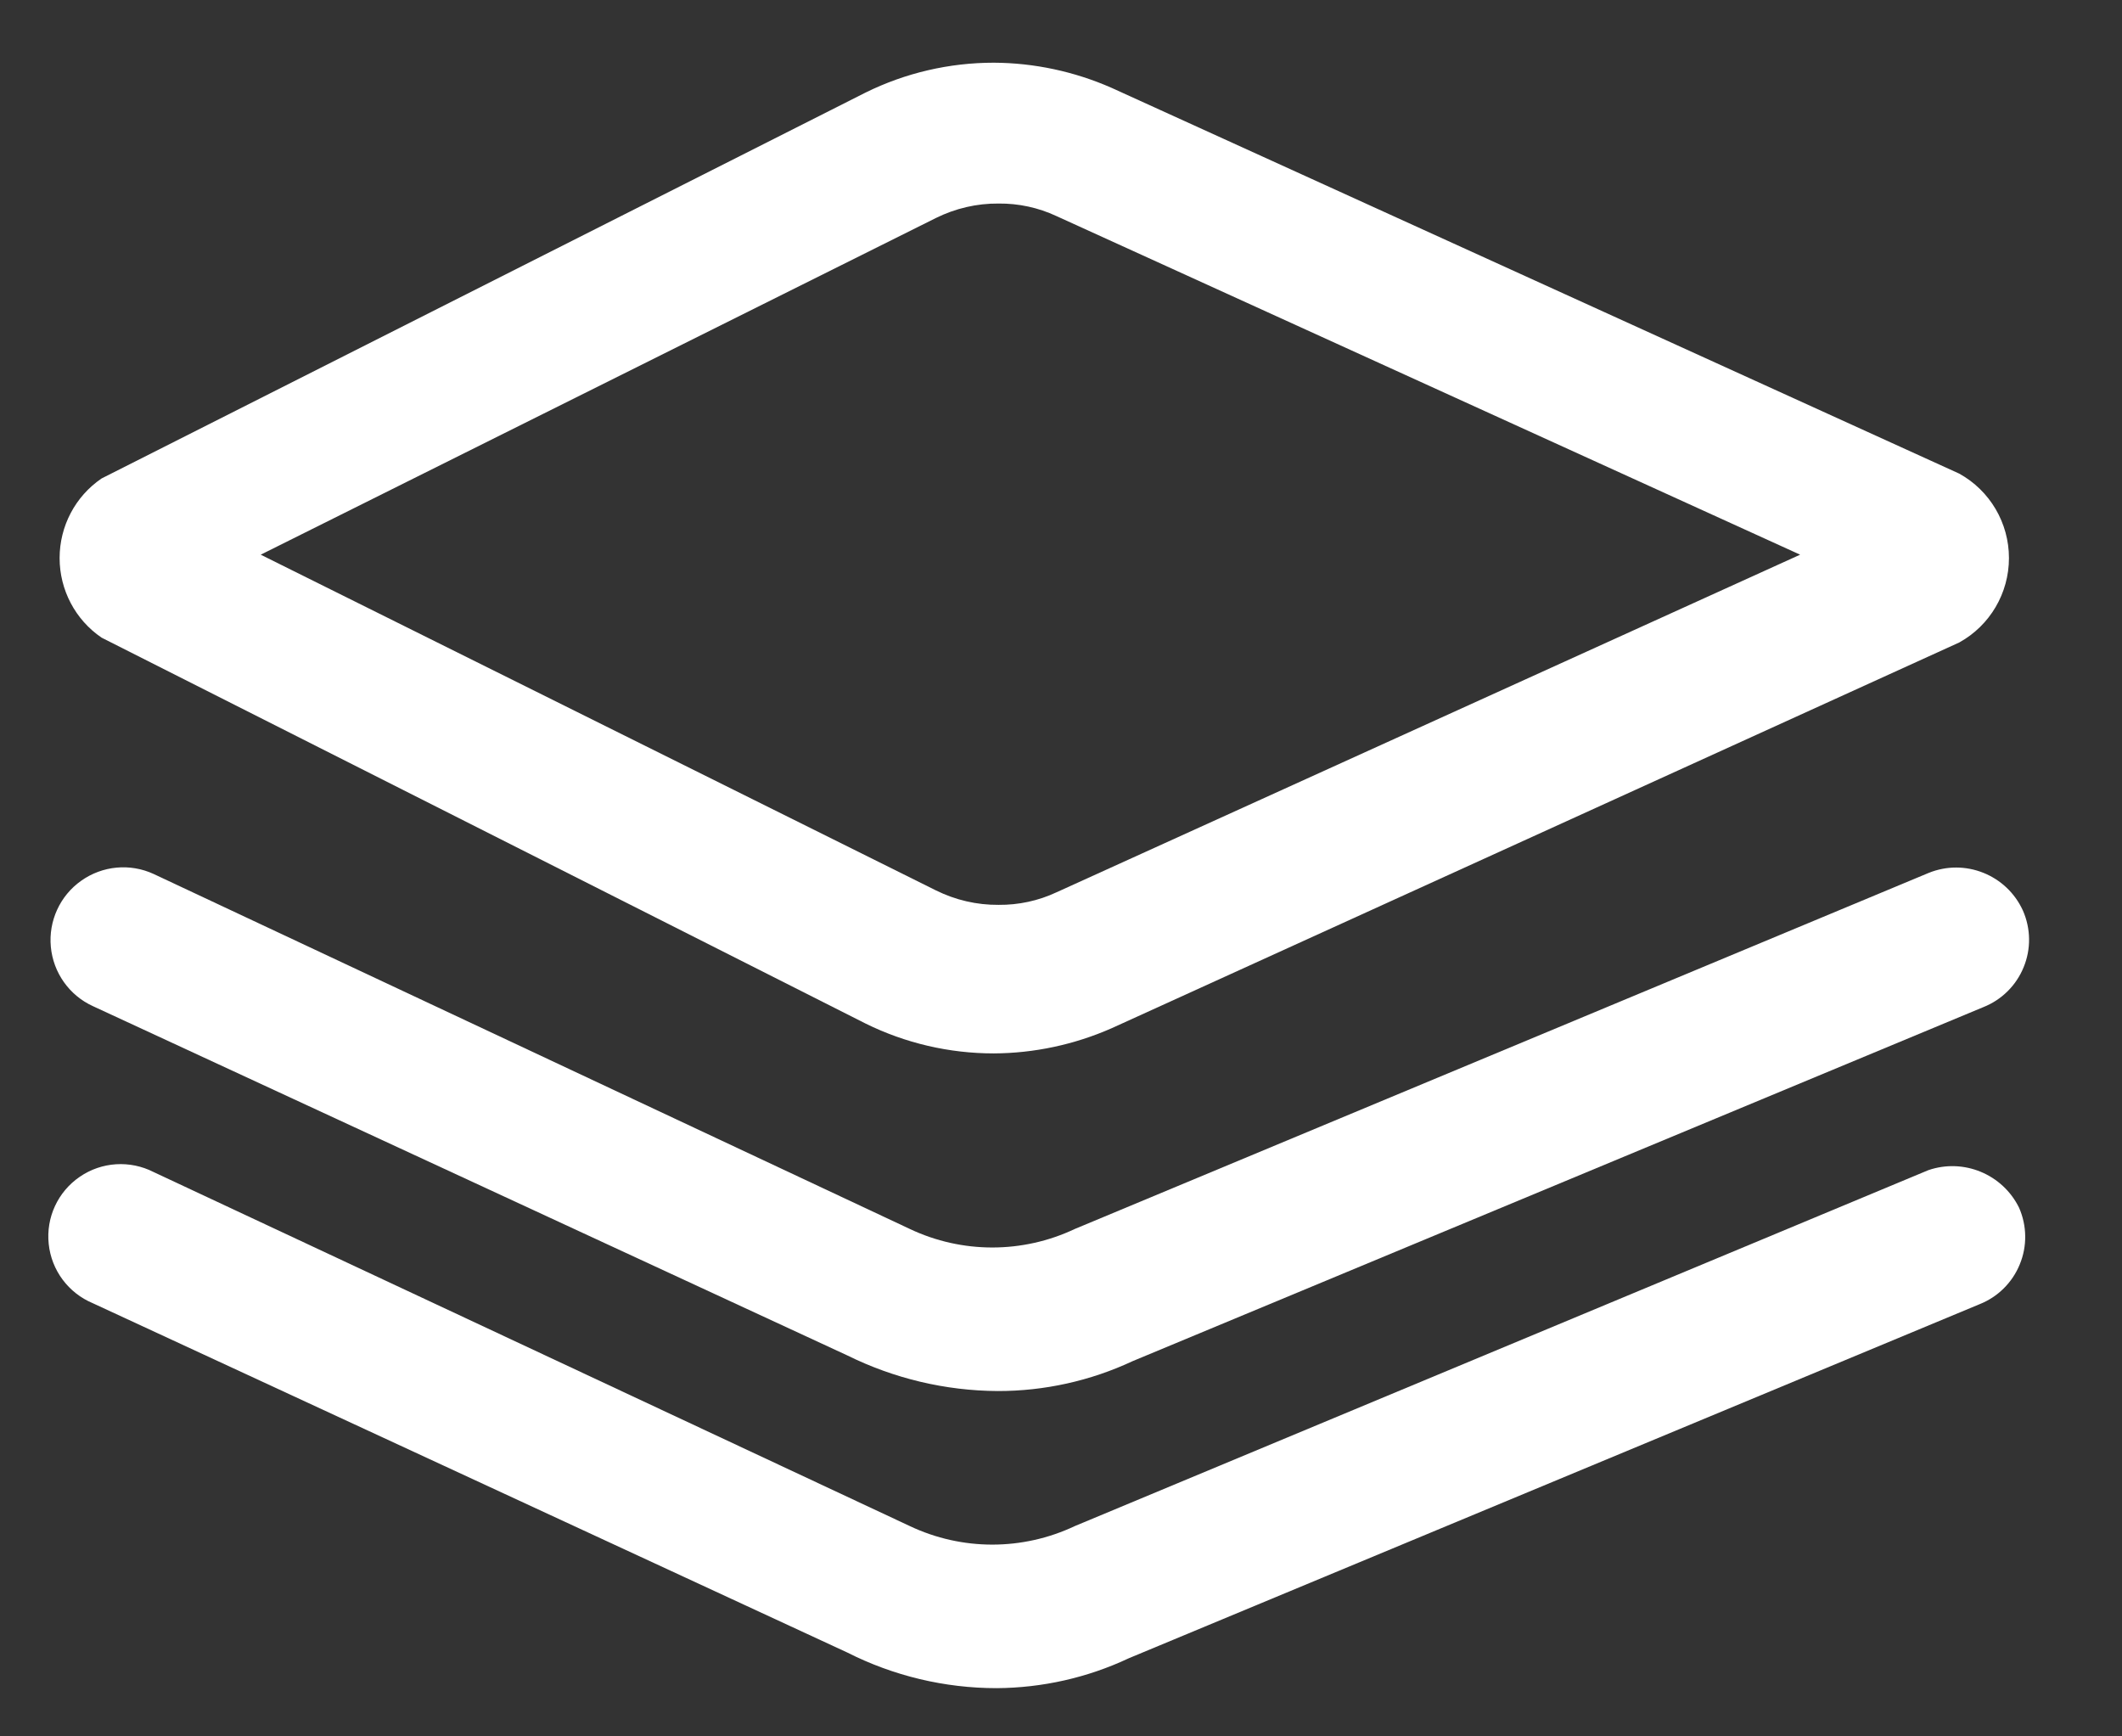
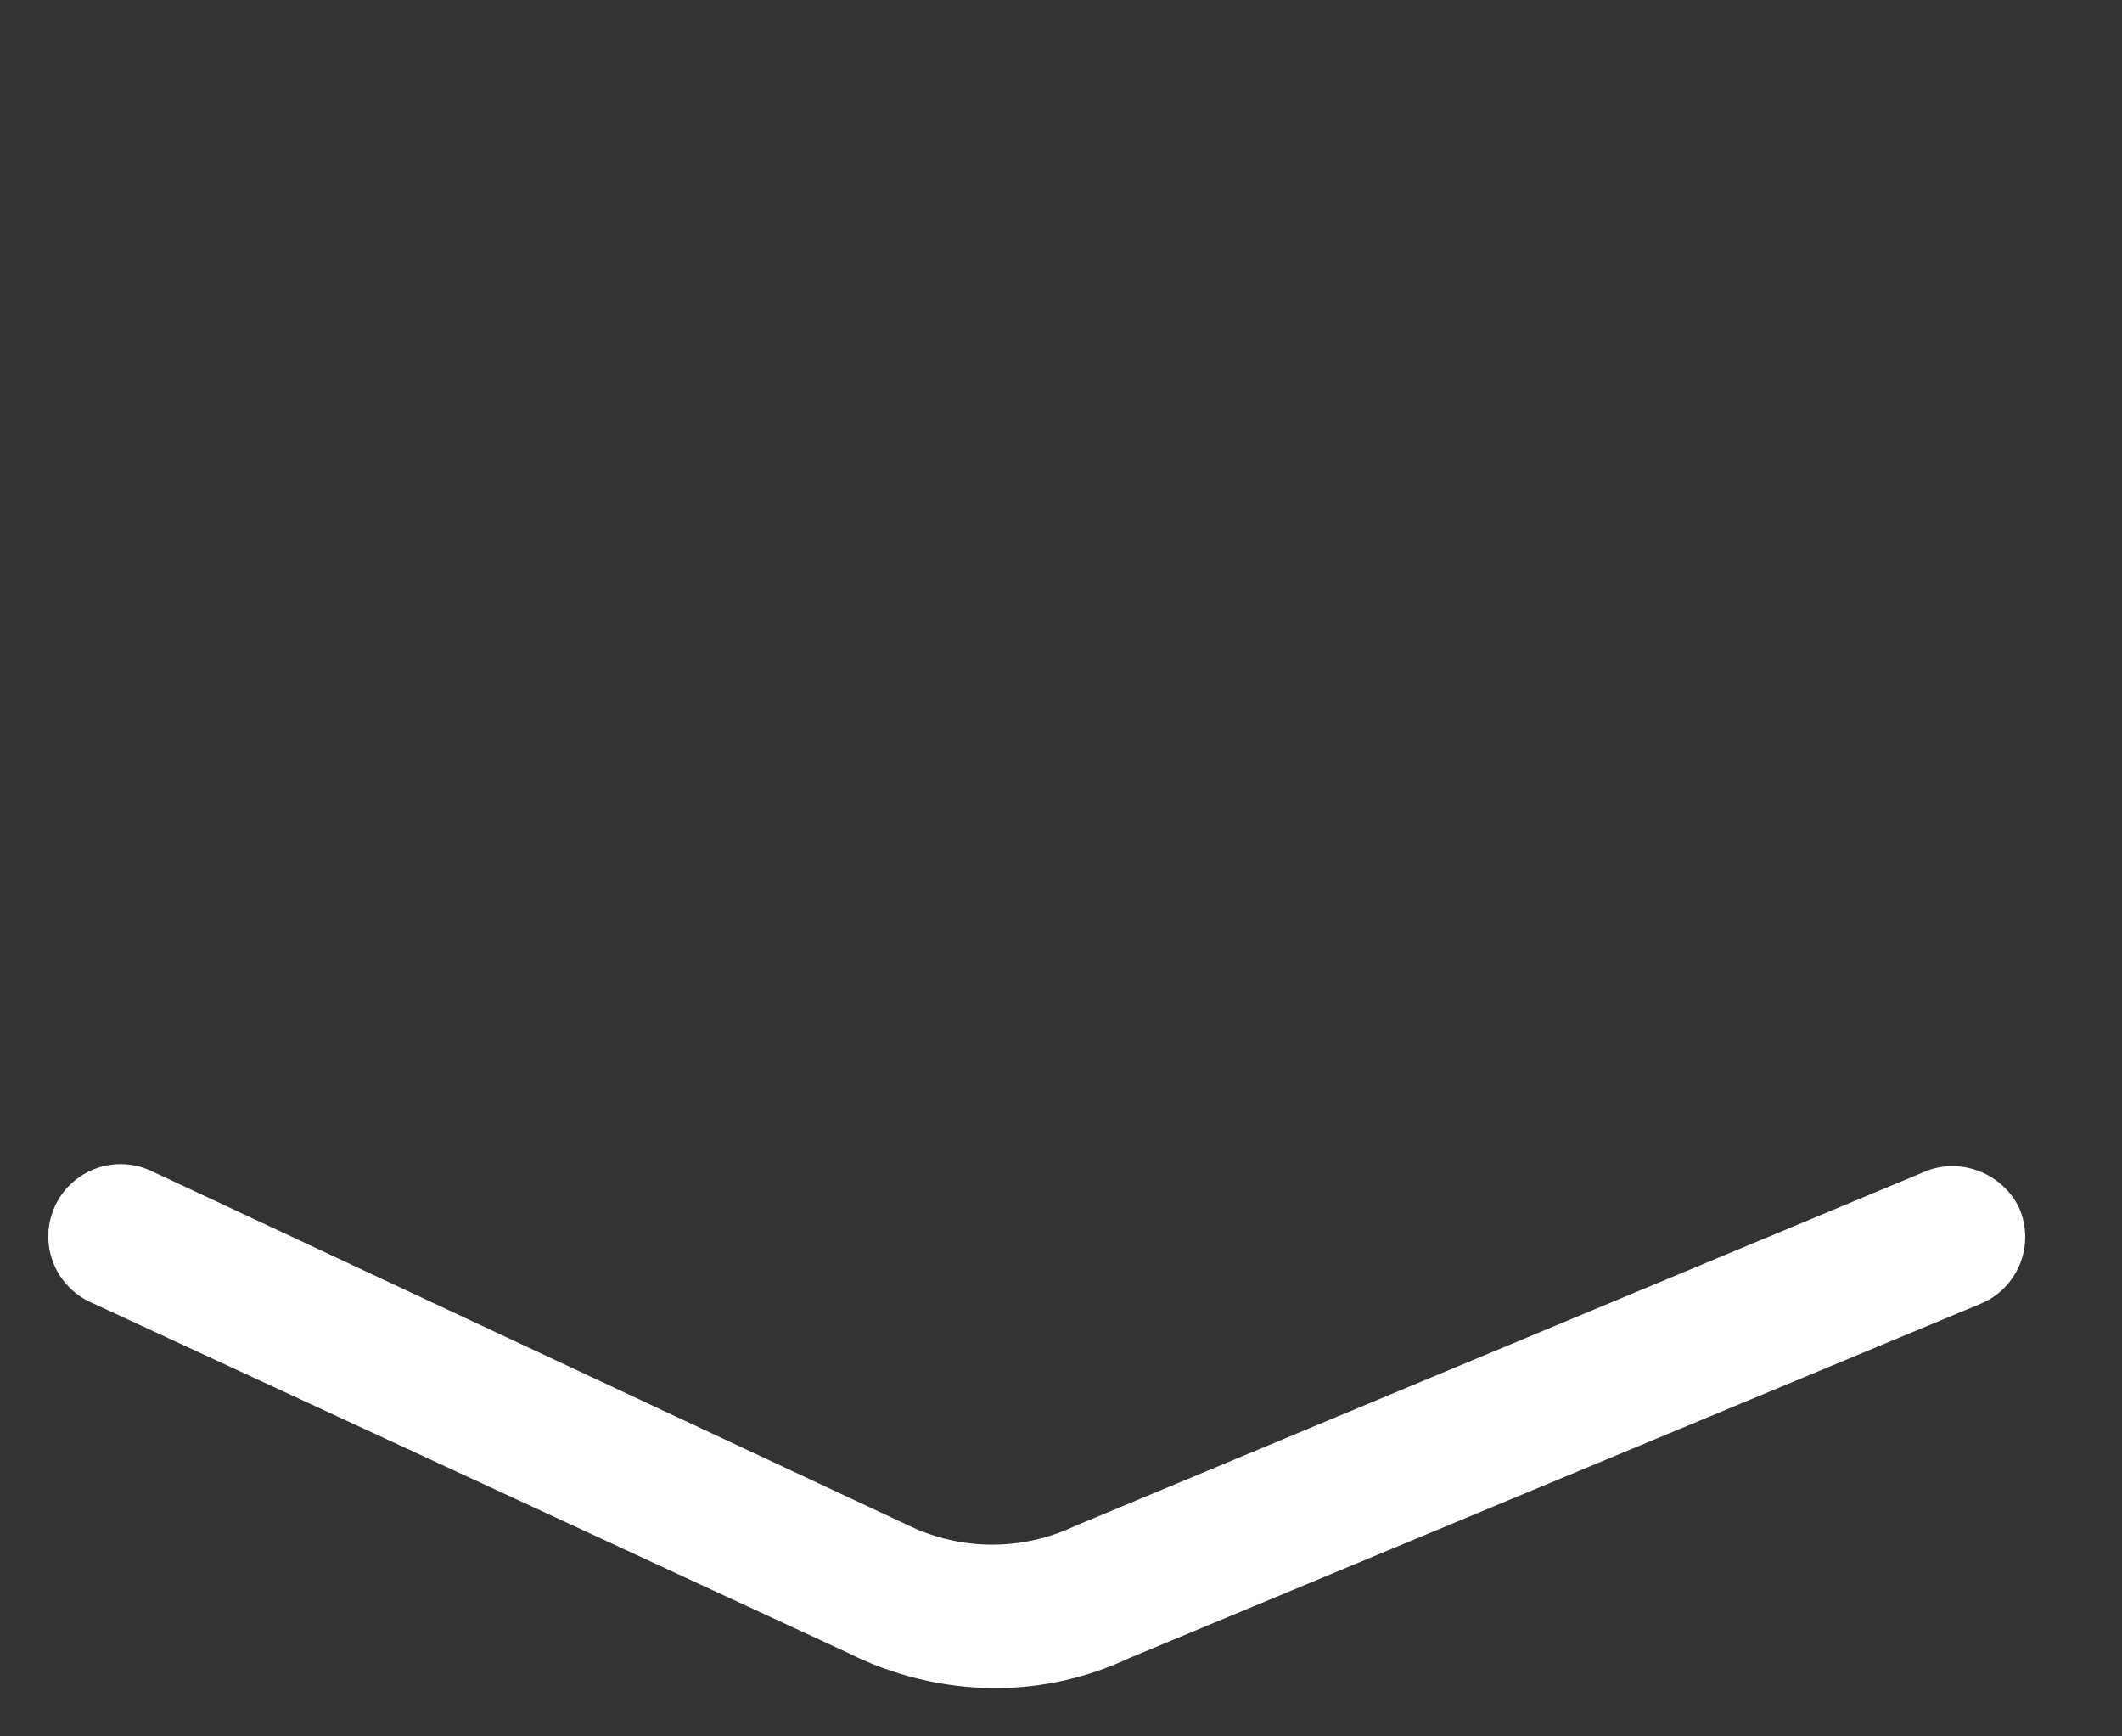
<svg xmlns="http://www.w3.org/2000/svg" width="22" height="18" viewBox="0 0 22 18" fill="none">
  <rect x="0" y="0" width="22" height="18" fill="#333333" stroke="none" />
-   <path fill-rule="evenodd" clip-rule="evenodd" d="M8.973 10.61L1.053 6.61C0.78 6.424 0.618 6.115 0.618 5.785C0.618 5.455 0.78 5.146 1.053 4.96L8.973 0.96C9.386 0.756 9.841 0.65 10.303 0.65C10.723 0.652 11.138 0.741 11.523 0.91L20.313 4.91C20.631 5.086 20.828 5.421 20.828 5.785C20.828 6.149 20.631 6.484 20.313 6.66L11.523 10.66C11.138 10.829 10.723 10.918 10.303 10.92C9.841 10.92 9.386 10.814 8.973 10.61ZM10.353 2.11C10.127 2.108 9.905 2.16 9.703 2.26L2.703 5.75L9.703 9.23C9.905 9.33 10.127 9.382 10.353 9.38C10.56 9.382 10.765 9.338 10.953 9.25L18.663 5.75L10.953 2.24C10.765 2.152 10.56 2.108 10.353 2.11Z" fill="white" />
-   <path d="M19.993 9.05L11.143 12.74C10.601 12.996 9.974 12.996 9.433 12.74L1.593 9.06C1.348 8.947 1.062 8.974 0.842 9.13C0.622 9.285 0.502 9.547 0.527 9.815C0.552 10.083 0.718 10.318 0.963 10.43L8.783 14.05C9.268 14.29 9.801 14.417 10.343 14.42C10.826 14.421 11.305 14.315 11.743 14.11L20.563 10.44C20.752 10.365 20.903 10.216 20.98 10.027C21.058 9.839 21.055 9.627 20.973 9.44C20.804 9.068 20.371 8.895 19.993 9.05Z" fill="white" />
  <path d="M19.993 12.13L11.143 15.82C10.601 16.076 9.974 16.076 9.433 15.82L1.593 12.15C1.348 12.025 1.054 12.043 0.827 12.199C0.6 12.354 0.476 12.621 0.505 12.895C0.533 13.168 0.709 13.404 0.963 13.51L8.783 17.13C9.263 17.373 9.794 17.5 10.333 17.5C10.806 17.497 11.274 17.392 11.703 17.19L20.523 13.52C20.712 13.445 20.863 13.296 20.94 13.107C21.018 12.919 21.015 12.707 20.933 12.52C20.762 12.172 20.359 12.005 19.993 12.13Z" fill="white" />
</svg>